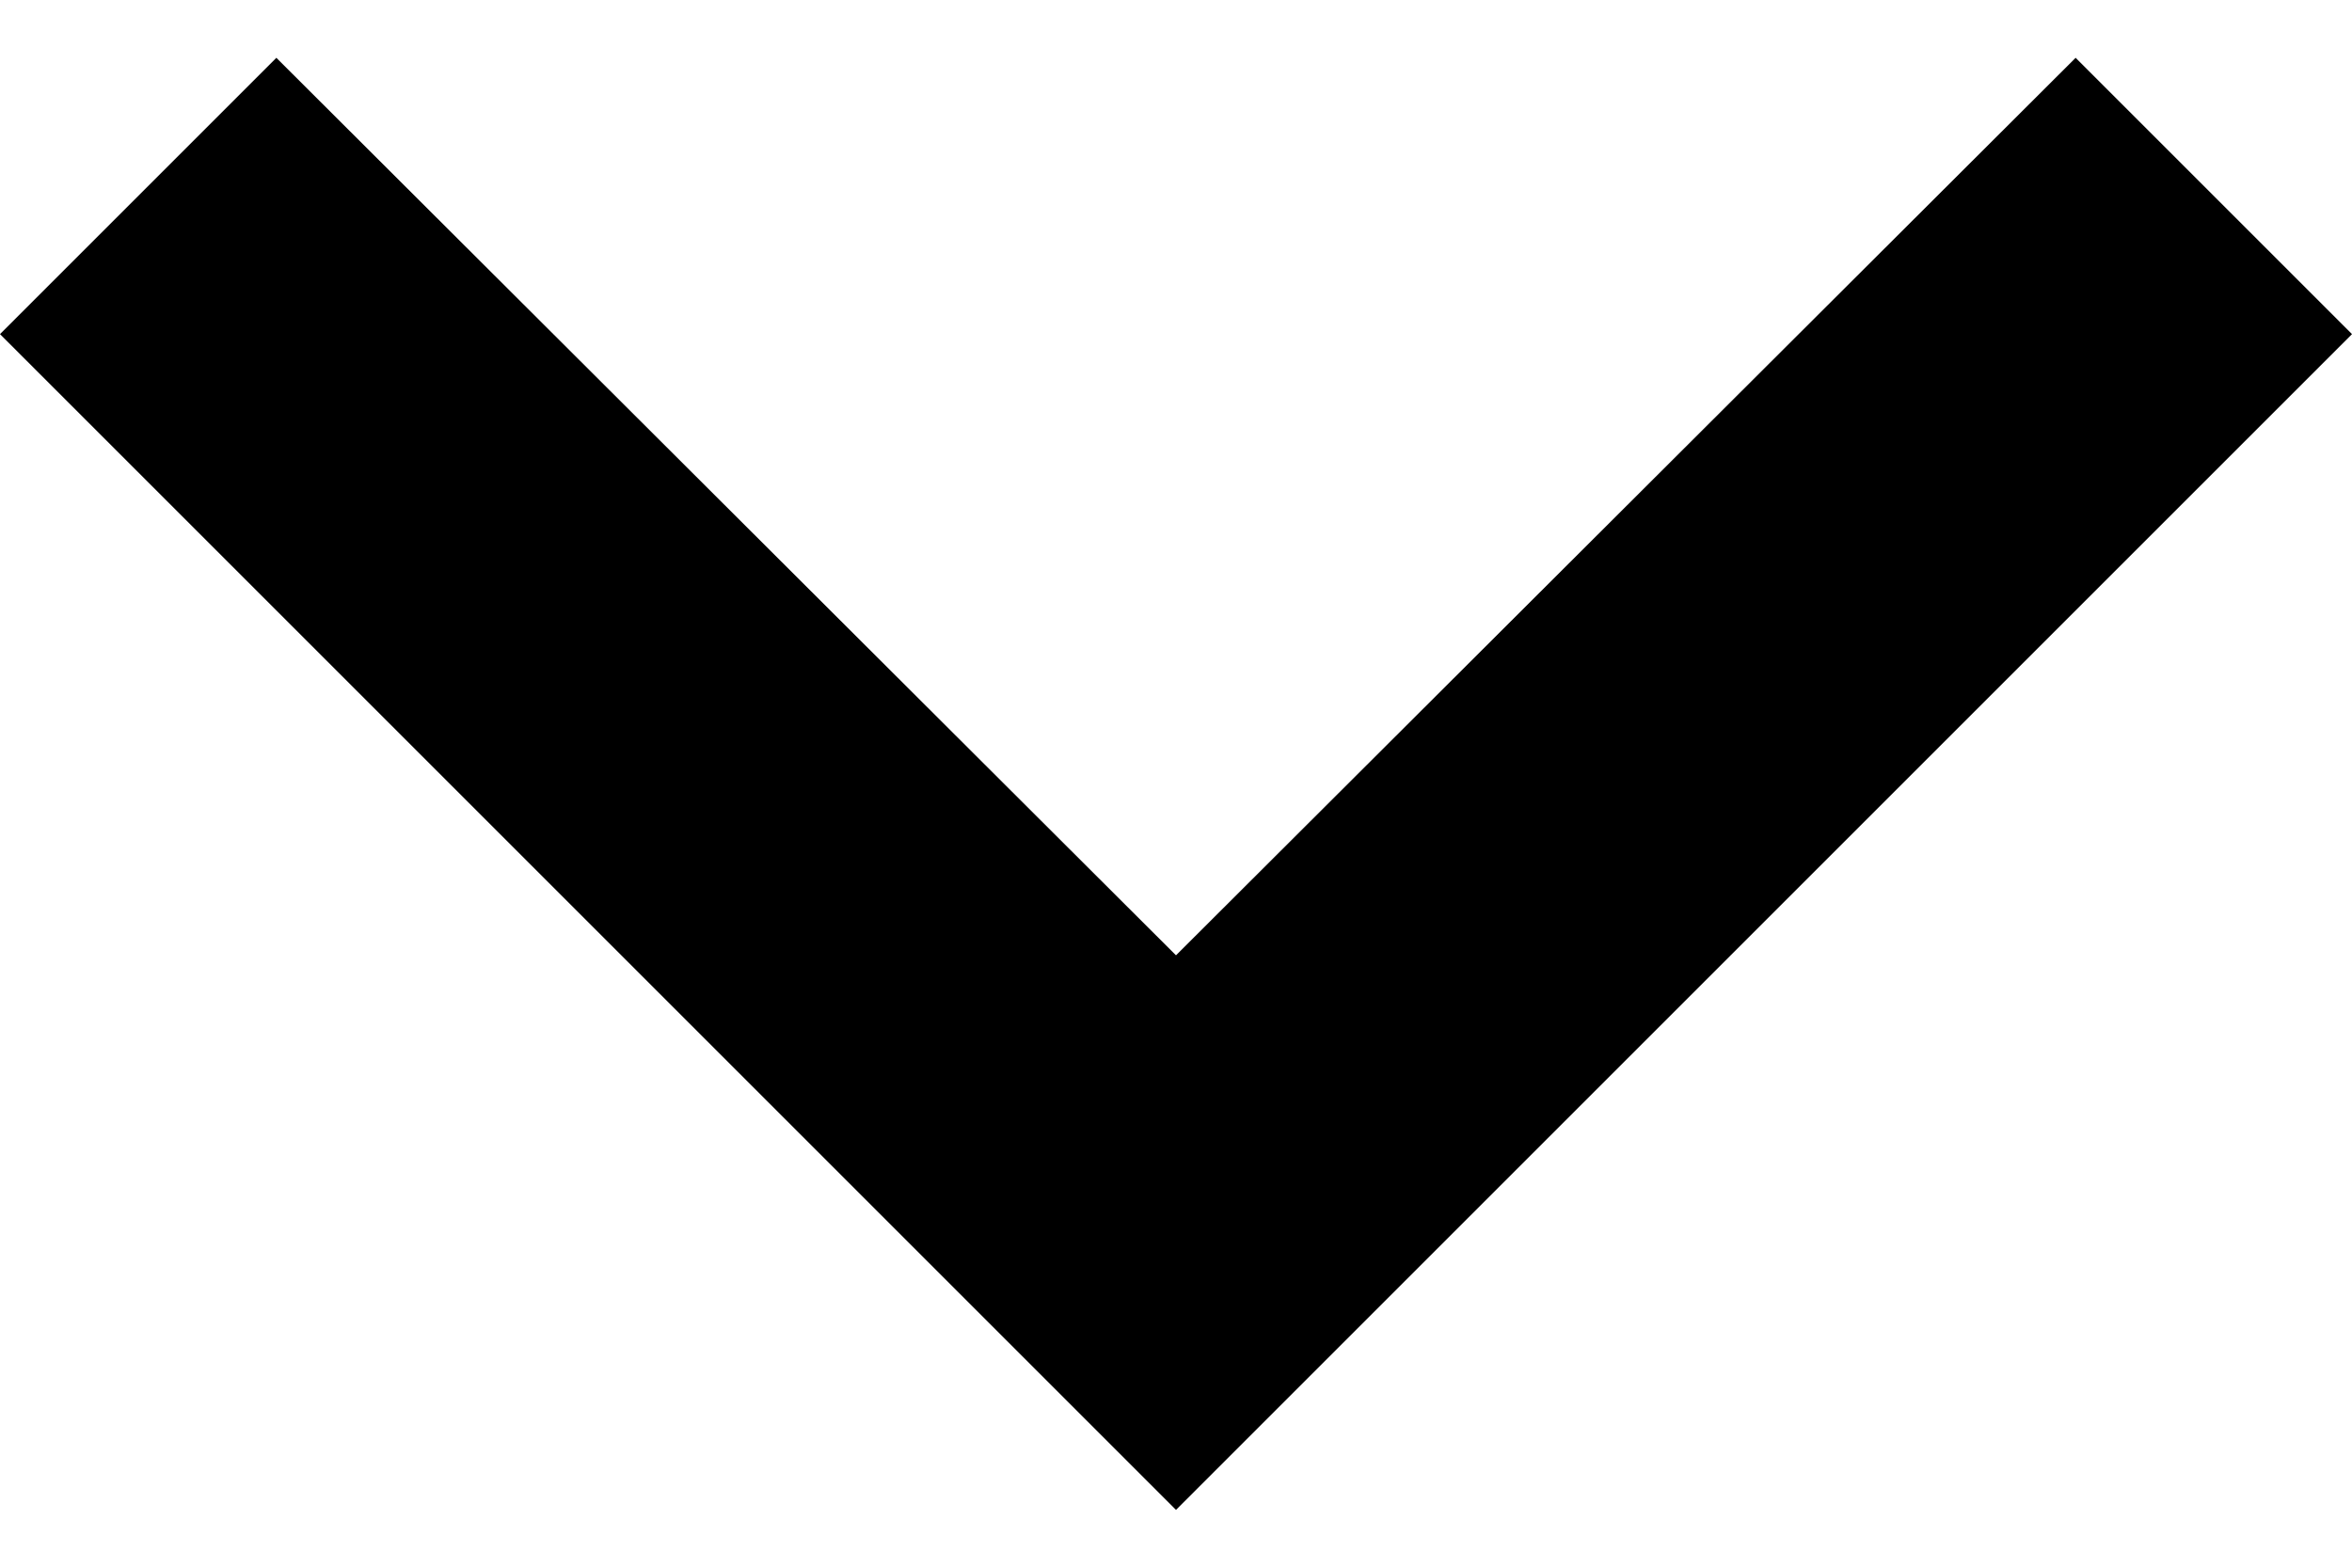
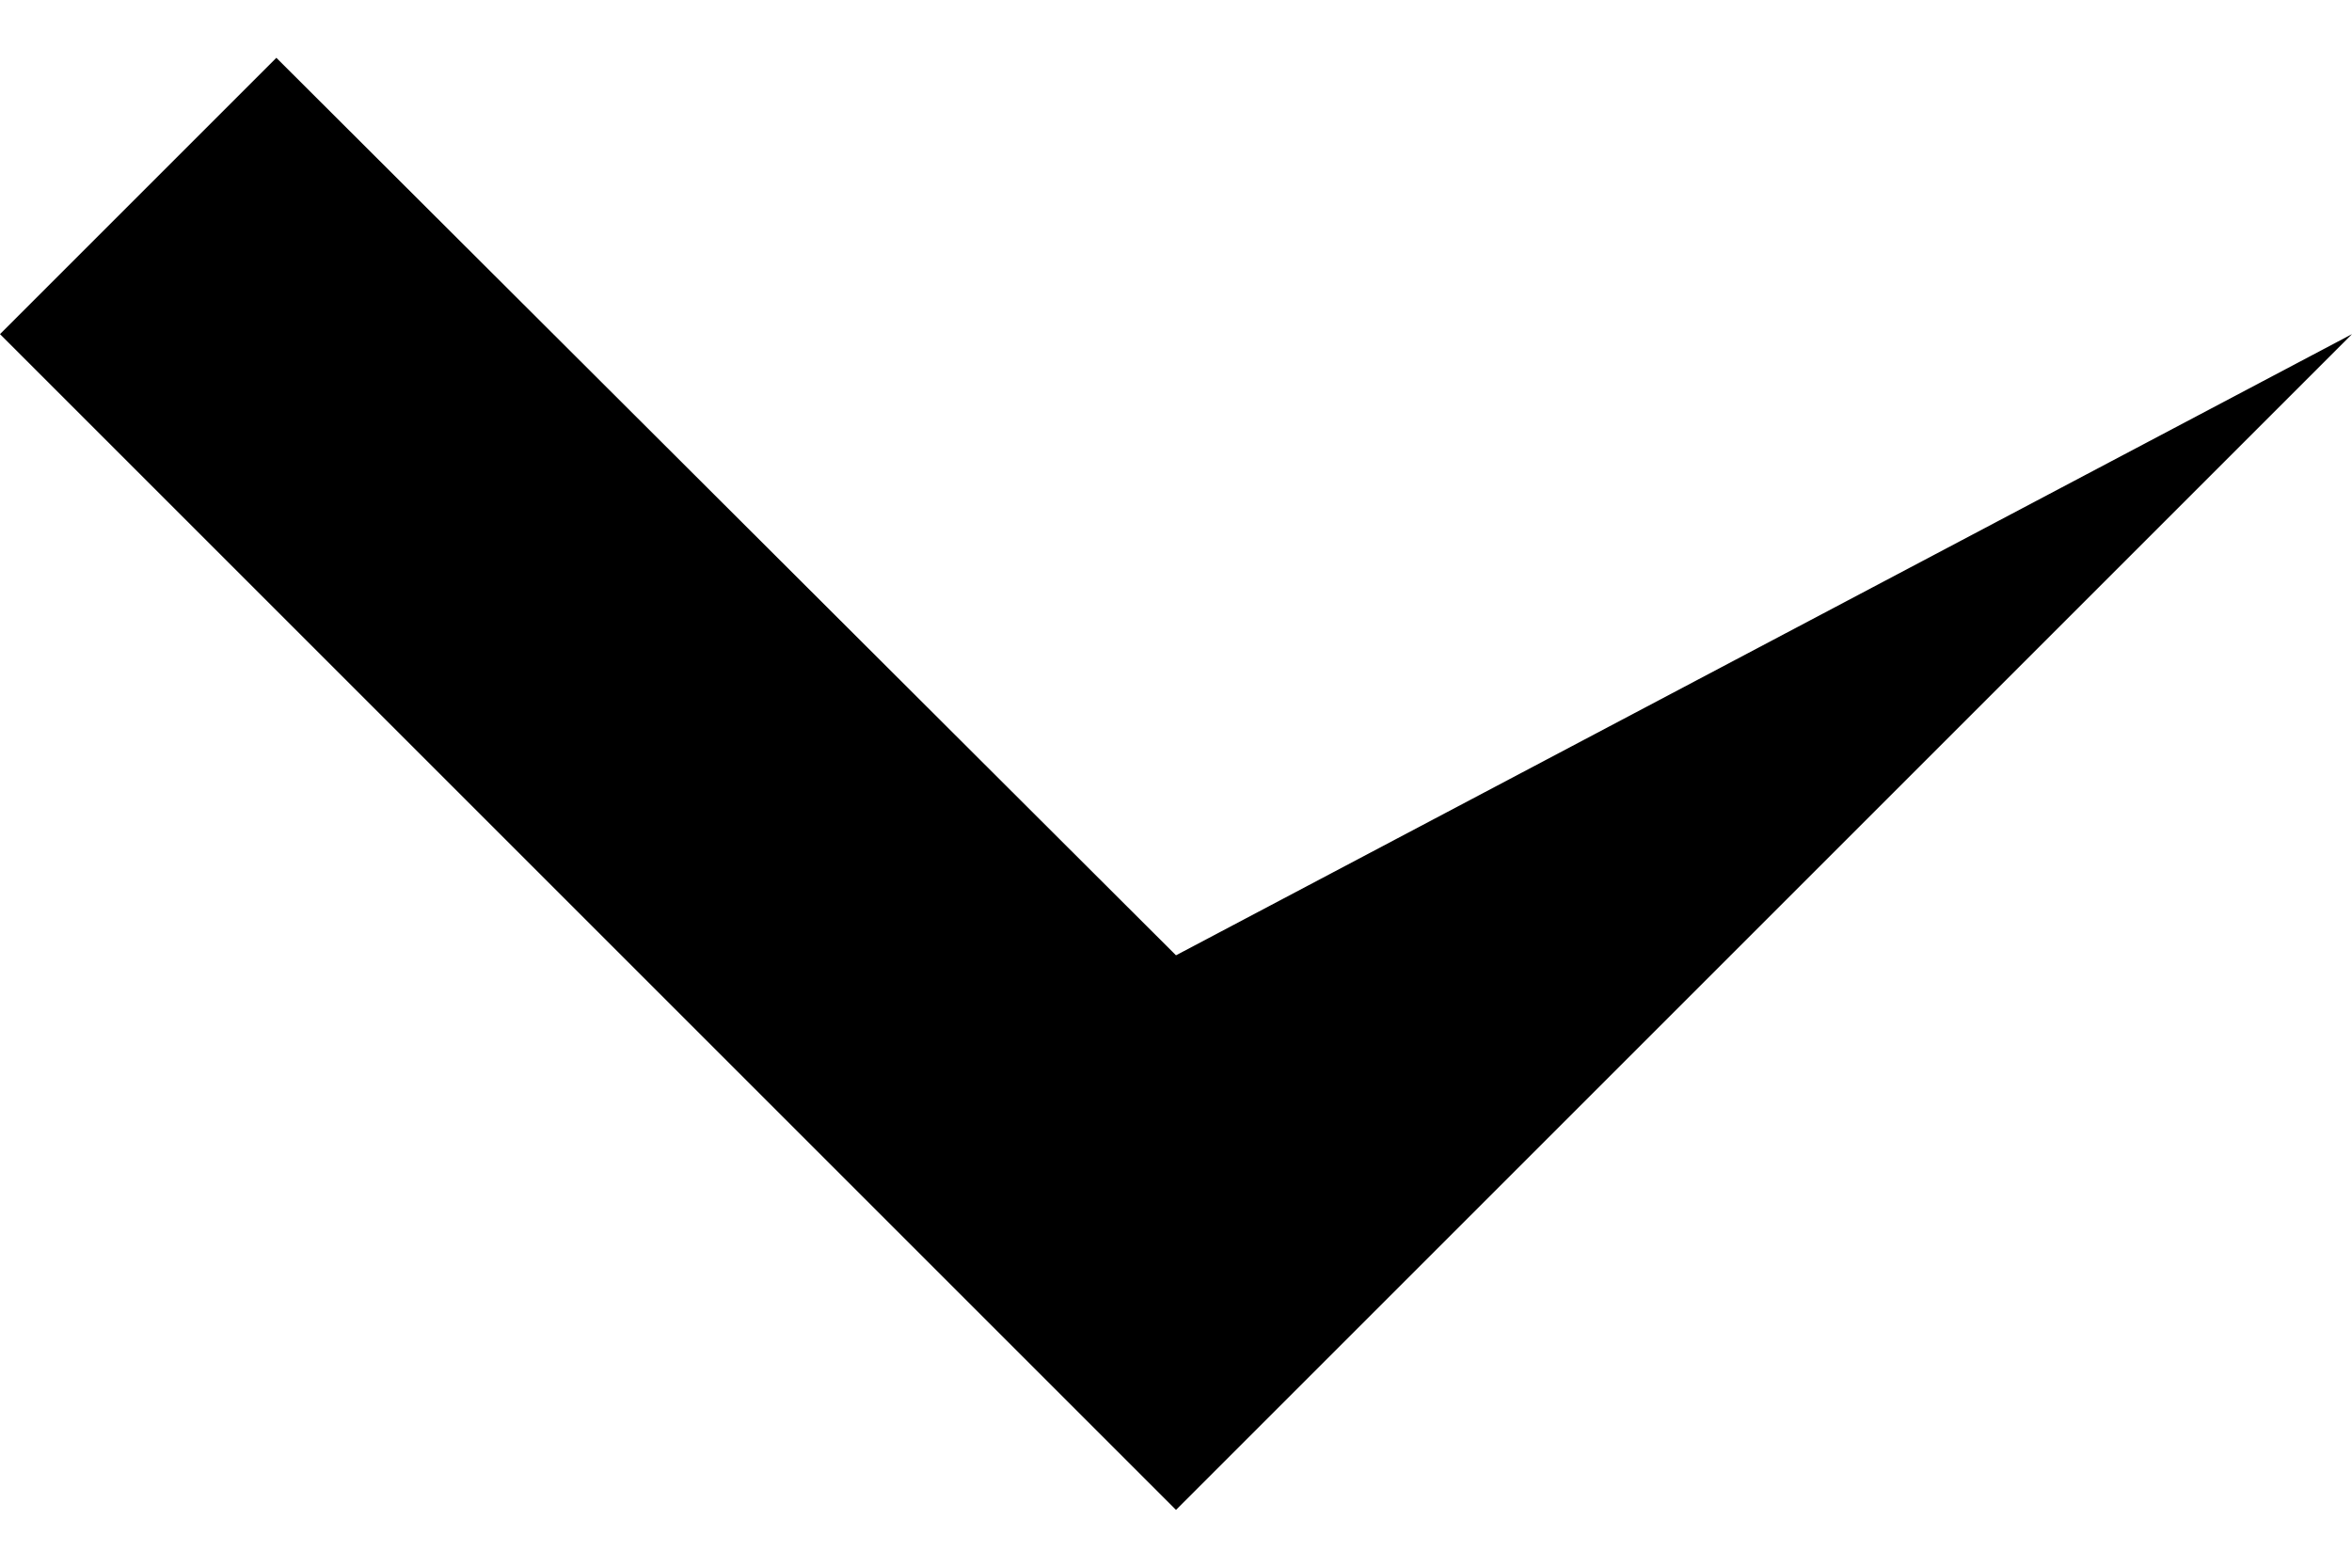
<svg xmlns="http://www.w3.org/2000/svg" width="12" height="8" viewBox="0 0 12 8" fill="none">
-   <path d="M6 7.705L12 1.705L10.59 0.295L6 4.875L1.41 0.295L5.24537e-07 1.705L6 7.705Z" fill="black" />
+   <path d="M6 7.705L12 1.705L6 4.875L1.41 0.295L5.24537e-07 1.705L6 7.705Z" fill="black" />
</svg>